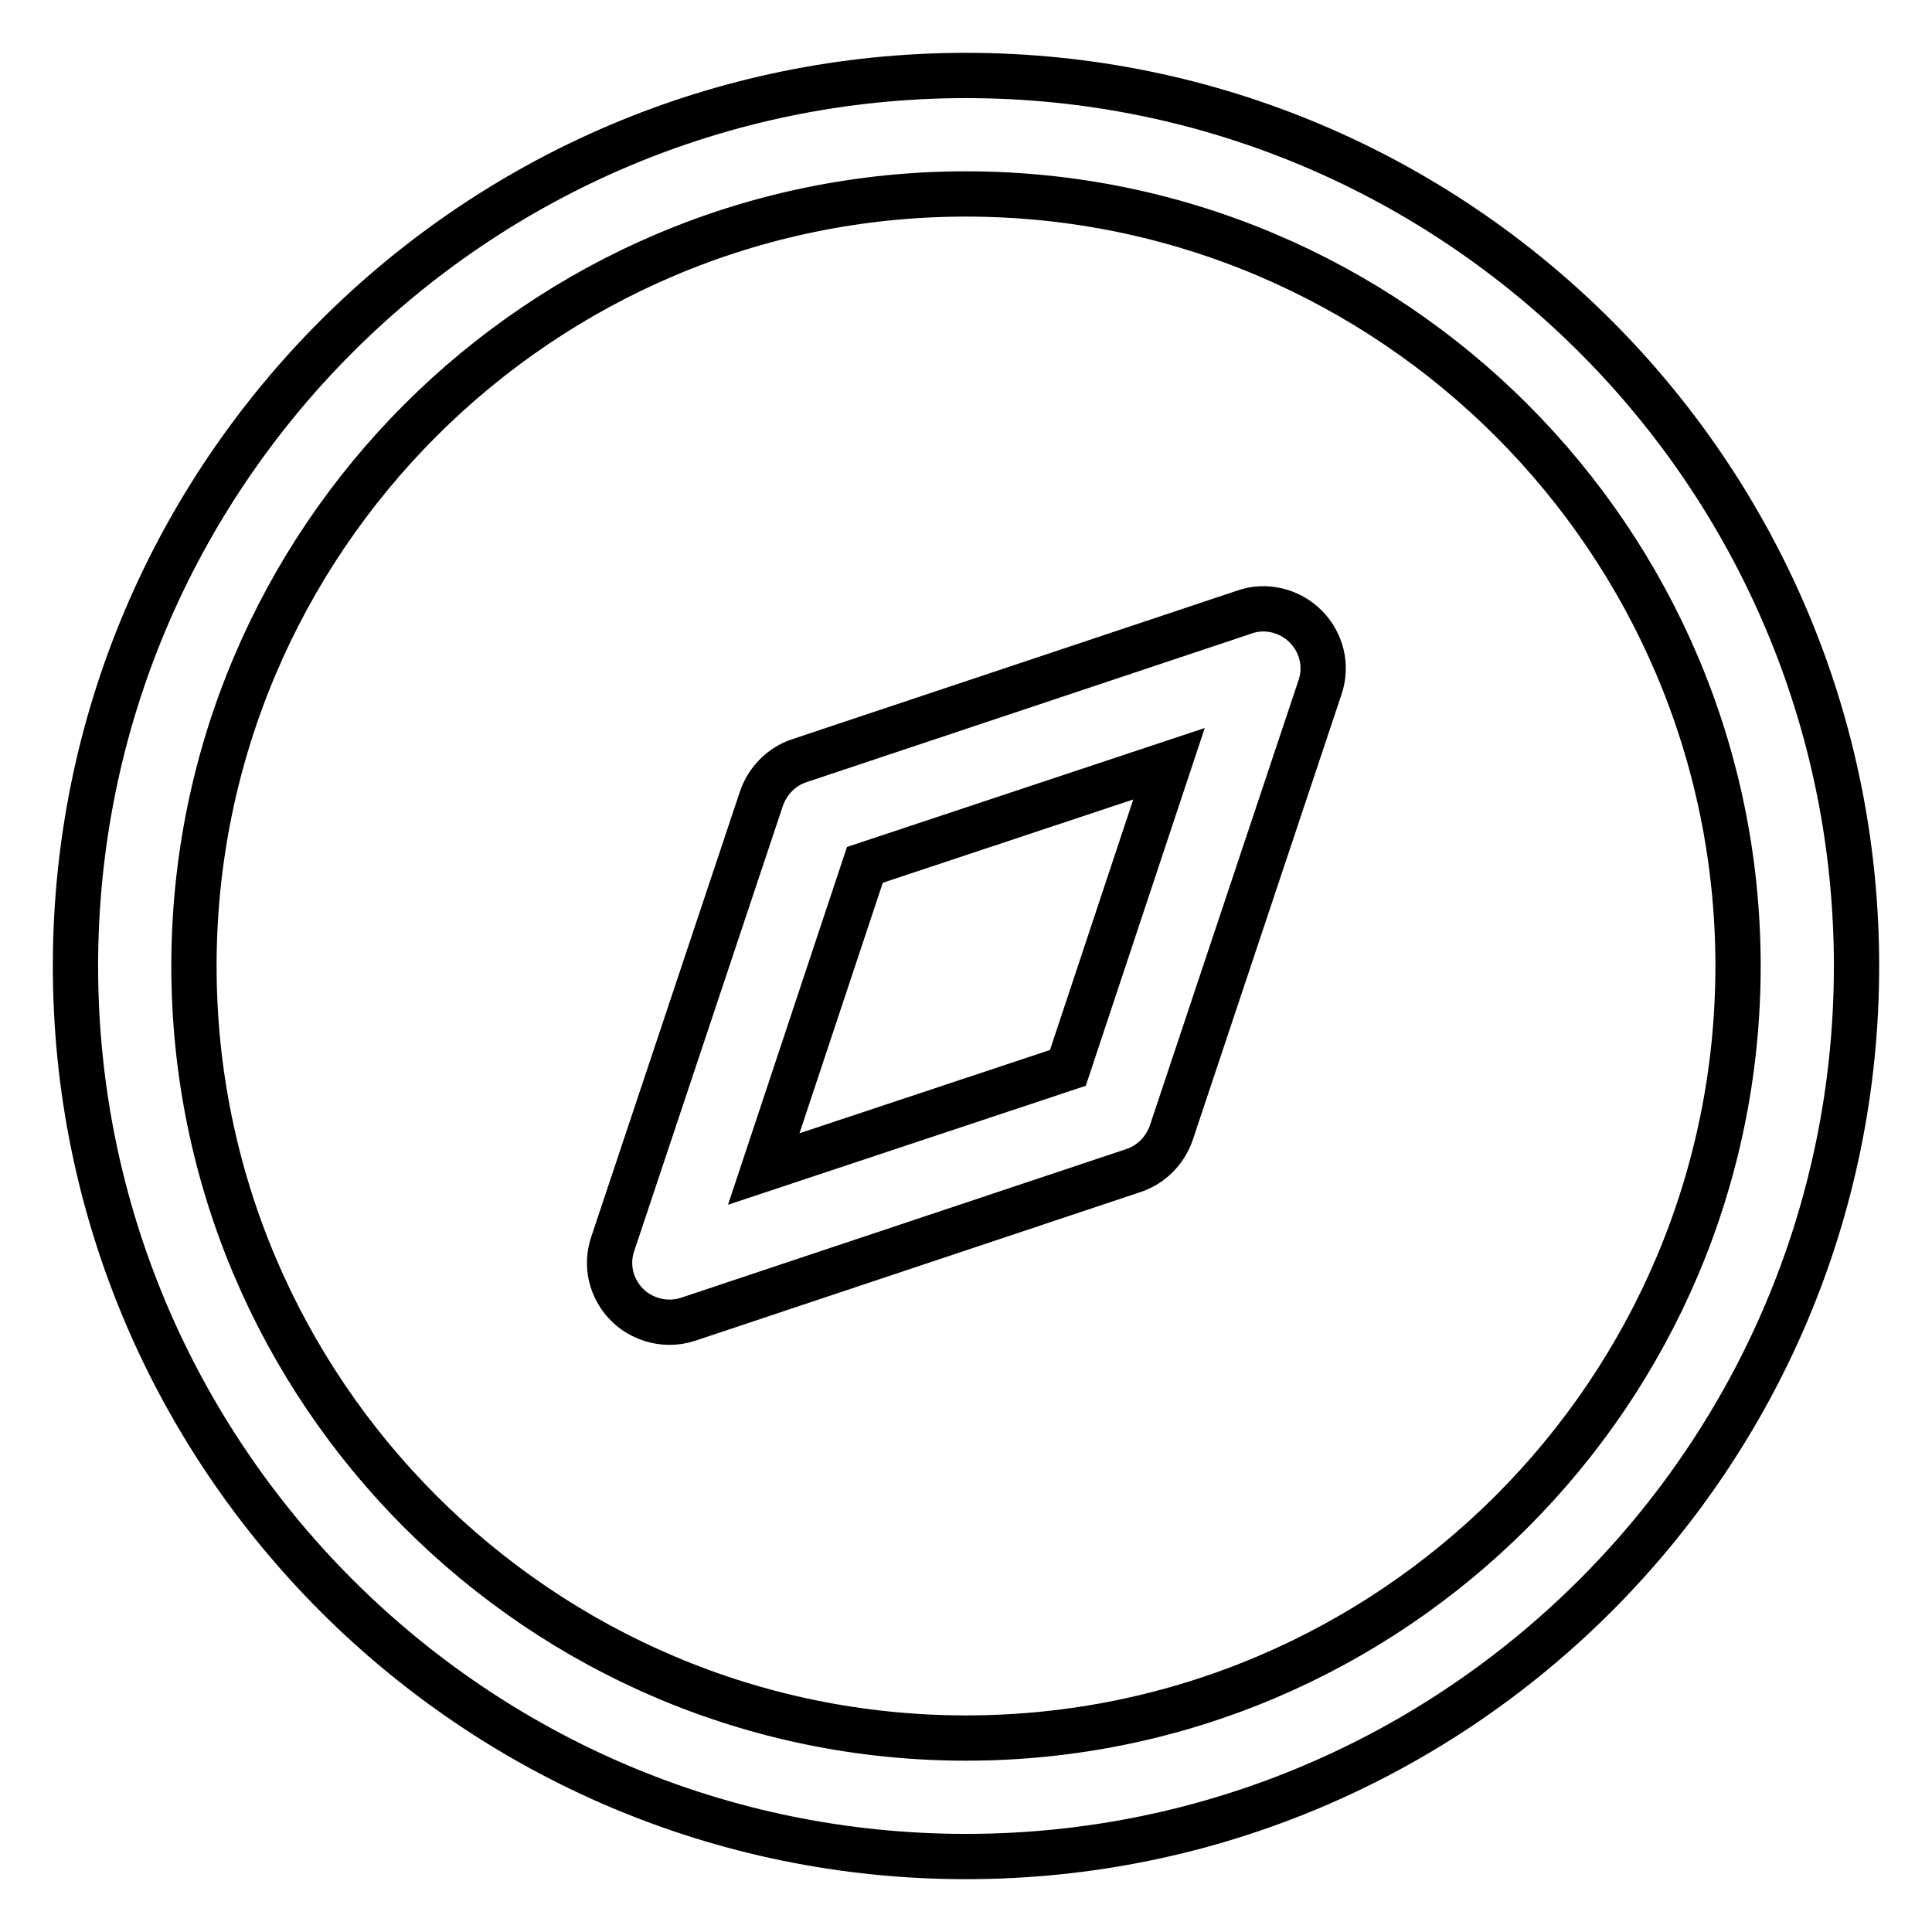
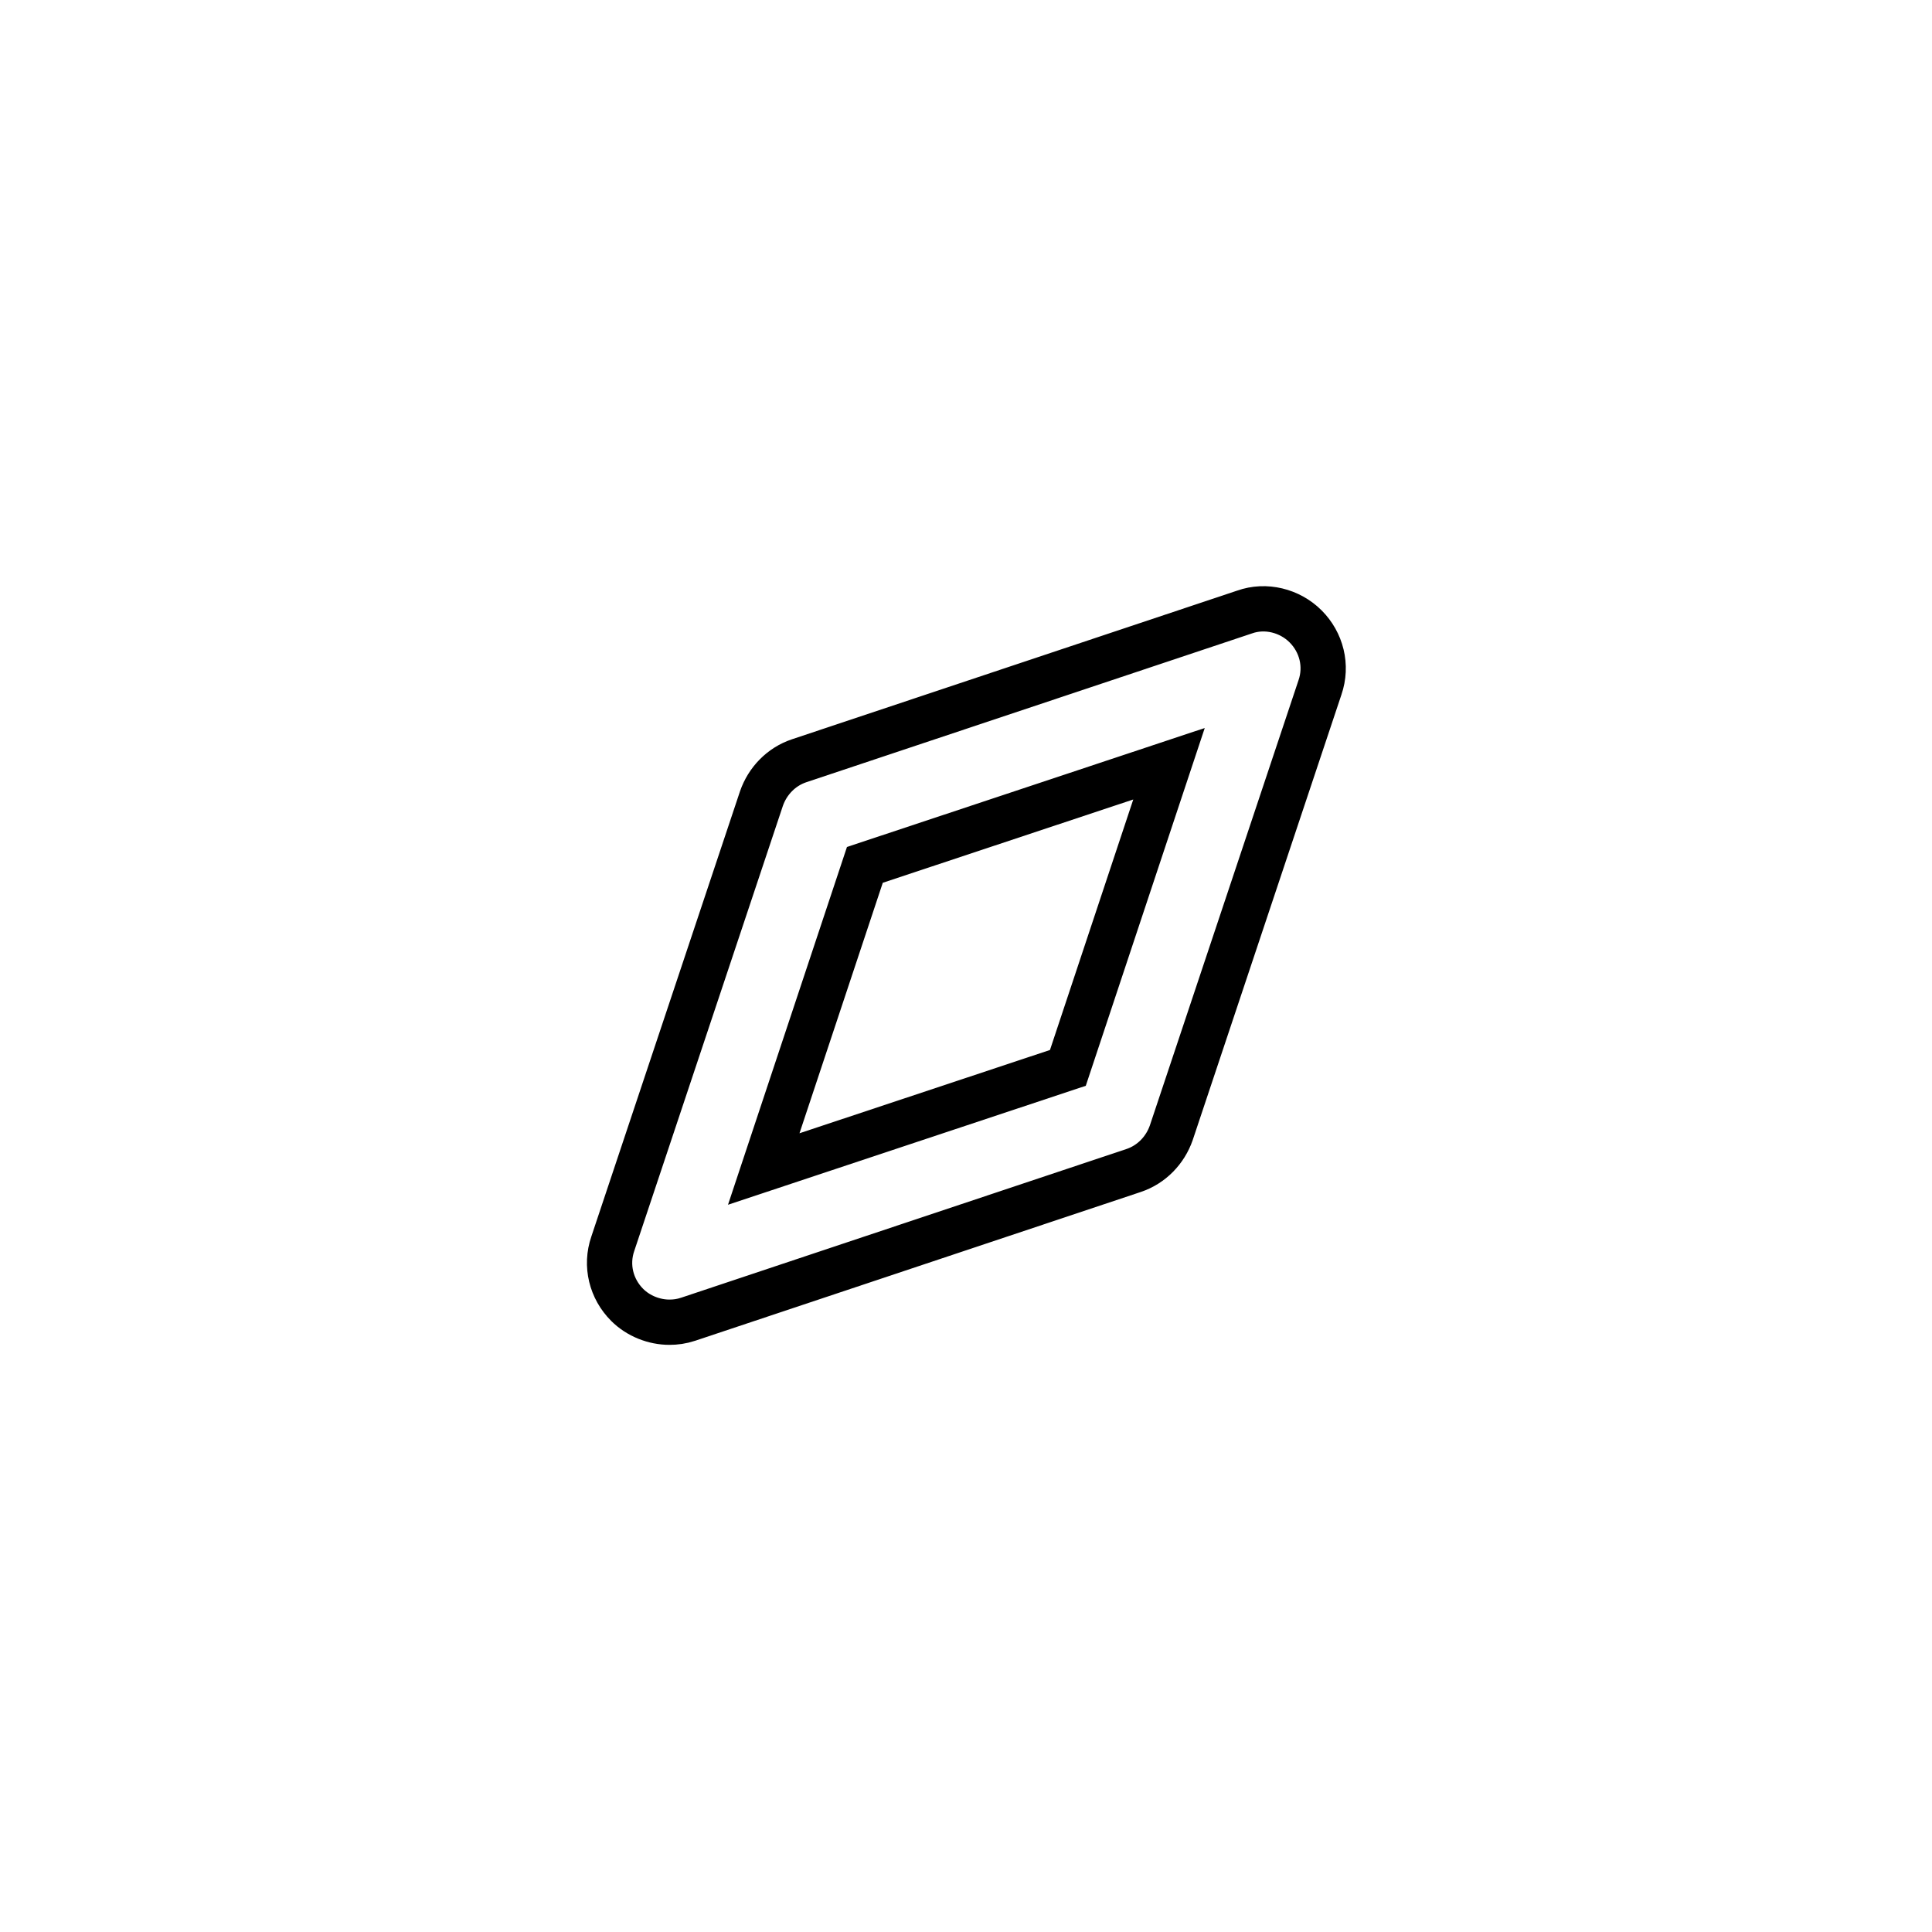
<svg xmlns="http://www.w3.org/2000/svg" version="1.1" x="0px" y="0px" viewBox="0 0 256 256" enable-background="new 0 0 256 256" xml:space="preserve">
  <g>
-     <path stroke-width="6" fill-opacity="0" stroke="#000000" d="M128,246c-65.1,0-118-52.9-118-118C10,62.9,62.9,10,128,10c65.1,0,118,52.9,118,118 C246,193.1,193.1,246,128,246z M128,25.7C71.6,25.7,25.7,71.6,25.7,128c0,56.4,45.9,102.3,102.3,102.3 c56.4,0,102.3-45.9,102.3-102.3C230.3,71.6,184.4,25.7,128,25.7z" />
    <path stroke-width="6" fill-opacity="0" stroke="#000000" d="M88.7,175.2c-2,0-4.1-0.8-5.6-2.3c-2.1-2.1-2.9-5.2-1.9-8.1l19.7-59c0.8-2.3,2.6-4.2,5-5l59-19.7 c2.8-1,6-0.2,8.1,1.9c2.1,2.1,2.9,5.2,1.9,8.1l-19.7,59c-0.8,2.3-2.6,4.2-5,5l-59,19.7C90.3,175.1,89.5,175.2,88.7,175.2z  M114.6,114.6l-13.4,40.3l40.3-13.4l13.4-40.3L114.6,114.6z M147.7,147.7L147.7,147.7L147.7,147.7z" />
  </g>
</svg>